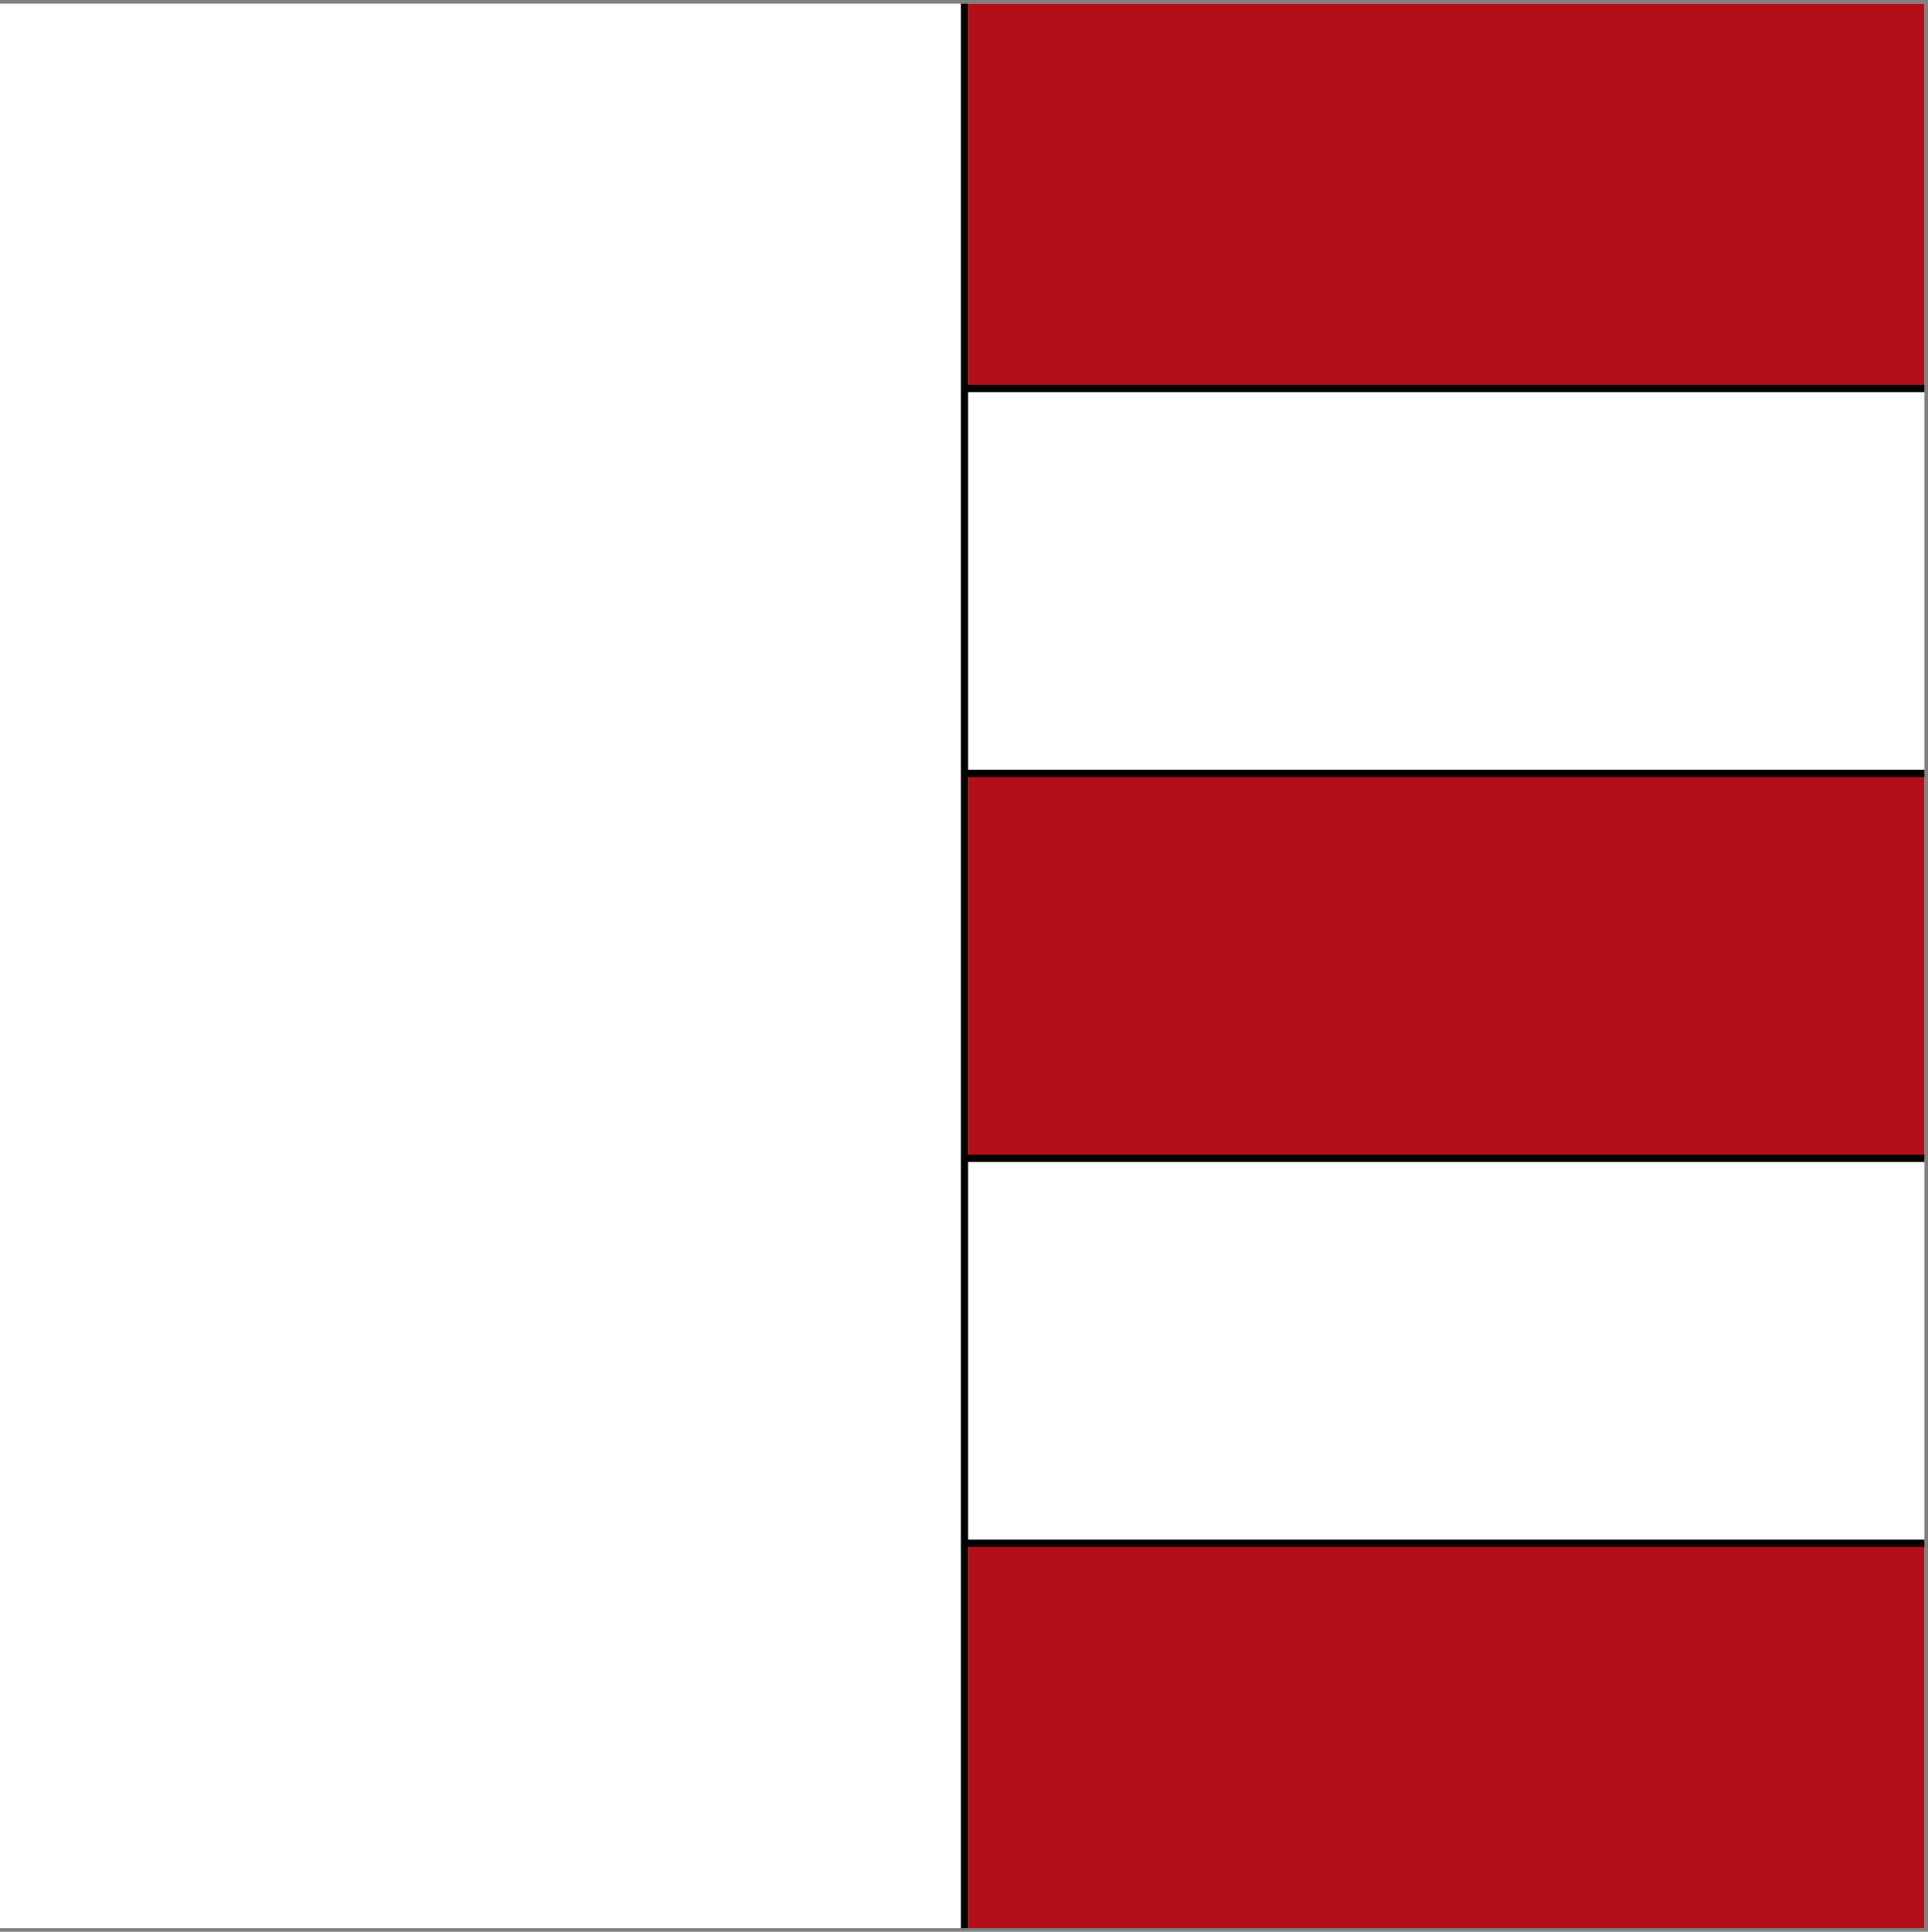
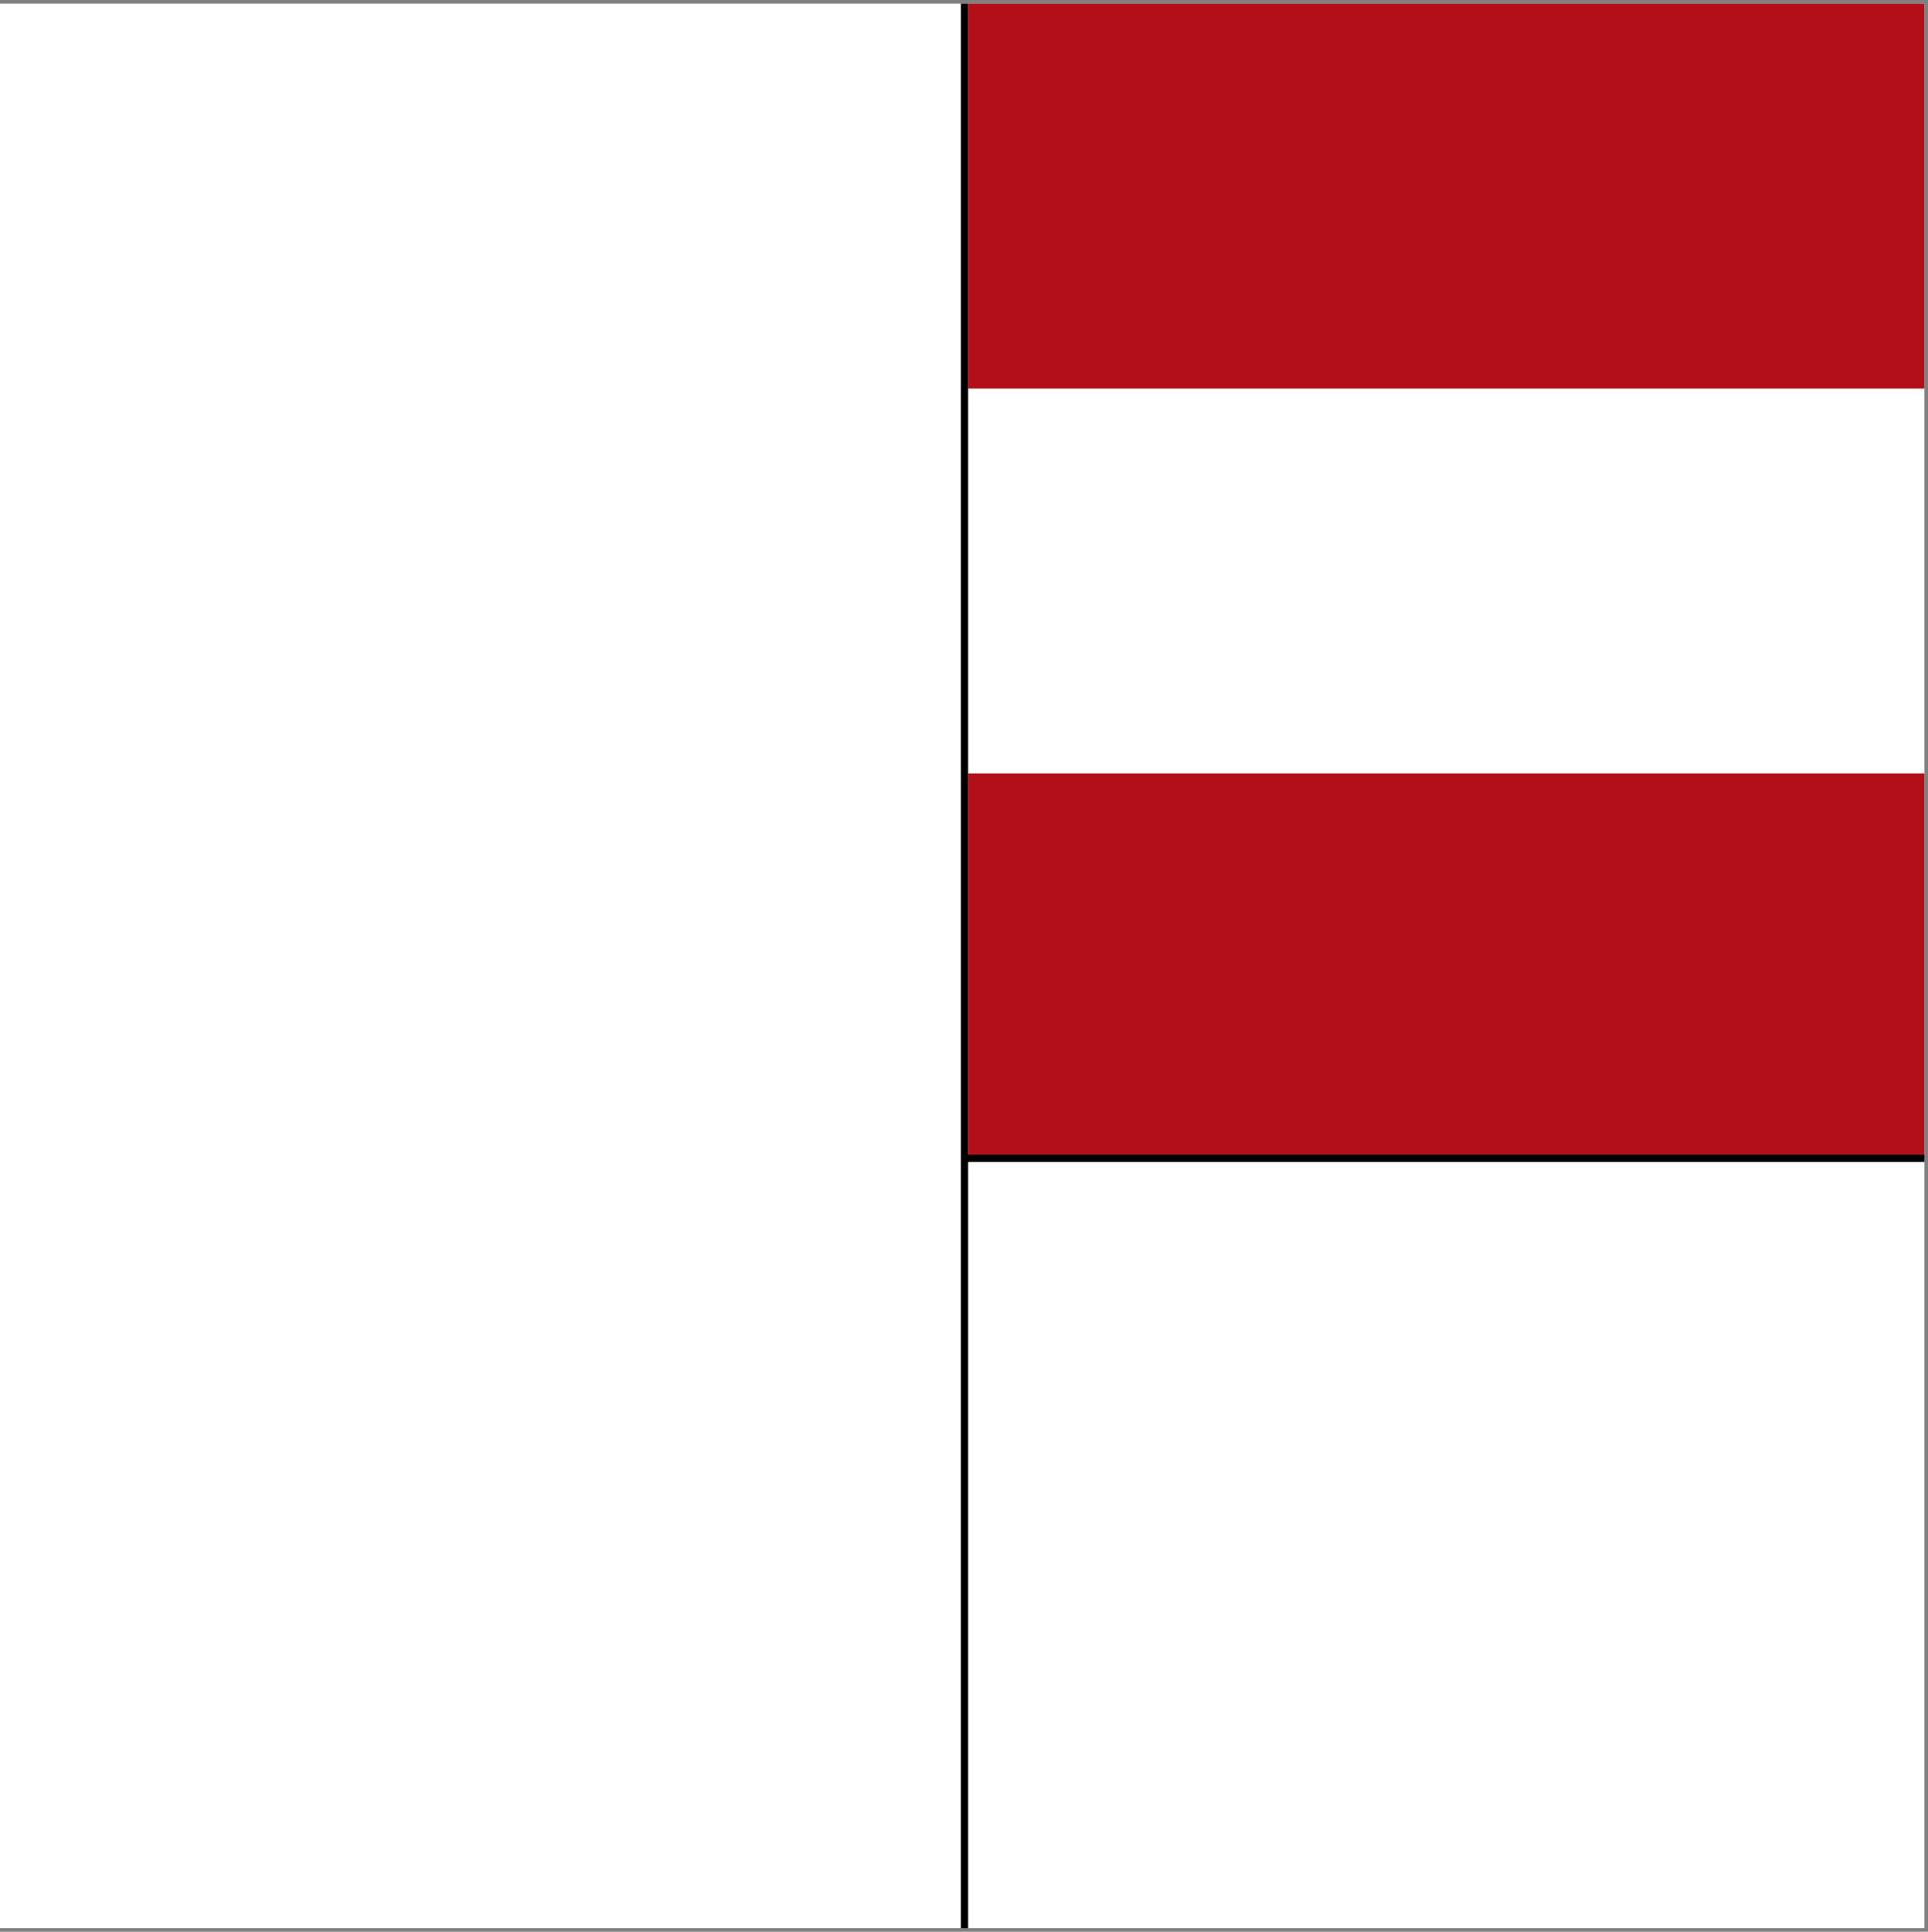
<svg xmlns="http://www.w3.org/2000/svg" version="1.0" width="266.248" height="266.748" id="svg2780">
  <rect width="100%" height="100%" fill="#808080" stroke="none" />
  <defs id="defs2782" />
  <g transform="translate(-88.583,-254.618)" id="layer1">
    <rect width="265.748" height="265.748" x="88.583" y="255.118" style="fill:#ffffff;stroke:none" id="rect7281" />
    <rect width="132.055" height="53.15" x="222.275" y="361.417" style="opacity:1;fill:#b20f18;fill-opacity:1;fill-rule:evenodd;stroke:none;stroke-width:0.999;stroke-linecap:round;stroke-linejoin:miter;stroke-miterlimit:4;stroke-dasharray:none;stroke-dashoffset:0;stroke-opacity:1" id="rect6295" />
    <rect width="132.055" height="53.15" x="222.275" y="255.118" style="opacity:1;fill:#b20f18;fill-opacity:1;fill-rule:evenodd;stroke:none;stroke-width:0.999;stroke-linecap:round;stroke-linejoin:miter;stroke-miterlimit:4;stroke-dasharray:none;stroke-dashoffset:0;stroke-opacity:1" id="rect7266" />
-     <rect width="132.055" height="53.15" x="222.275" y="467.717" style="opacity:1;fill:#b20f18;fill-opacity:1;fill-rule:evenodd;stroke:none;stroke-width:0.999;stroke-linecap:round;stroke-linejoin:miter;stroke-miterlimit:4;stroke-dasharray:none;stroke-dashoffset:0;stroke-opacity:1" id="rect7268" />
    <path d="M 221.775,255.118 L 221.775,520.866" style="fill:none;fill-opacity:0.75;fill-rule:evenodd;stroke:#000000;stroke-width:1px;stroke-linecap:butt;stroke-linejoin:miter;stroke-opacity:1" id="path7270" />
    <path d="M 221.869,414.567 L 354.331,414.567" style="fill:none;fill-opacity:0.75;fill-rule:evenodd;stroke:#000000;stroke-width:1px;stroke-linecap:butt;stroke-linejoin:miter;stroke-opacity:1" id="path7272" />
-     <path d="M 221.723,308.268 L 354.331,308.268" style="fill:none;fill-opacity:0.75;fill-rule:evenodd;stroke:#000000;stroke-width:1px;stroke-linecap:butt;stroke-linejoin:miter;stroke-opacity:1" id="path7274" />
-     <path d="M 221.62,467.717 L 354.331,467.717" style="fill:none;fill-opacity:0.75;fill-rule:evenodd;stroke:#000000;stroke-width:1px;stroke-linecap:butt;stroke-linejoin:miter;stroke-opacity:1" id="path7276" />
-     <path d="M 221.62,361.417 L 354.331,361.417" style="fill:none;fill-opacity:0.75;fill-rule:evenodd;stroke:#000000;stroke-width:1px;stroke-linecap:butt;stroke-linejoin:miter;stroke-opacity:1" id="path7283" />
  </g>
</svg>